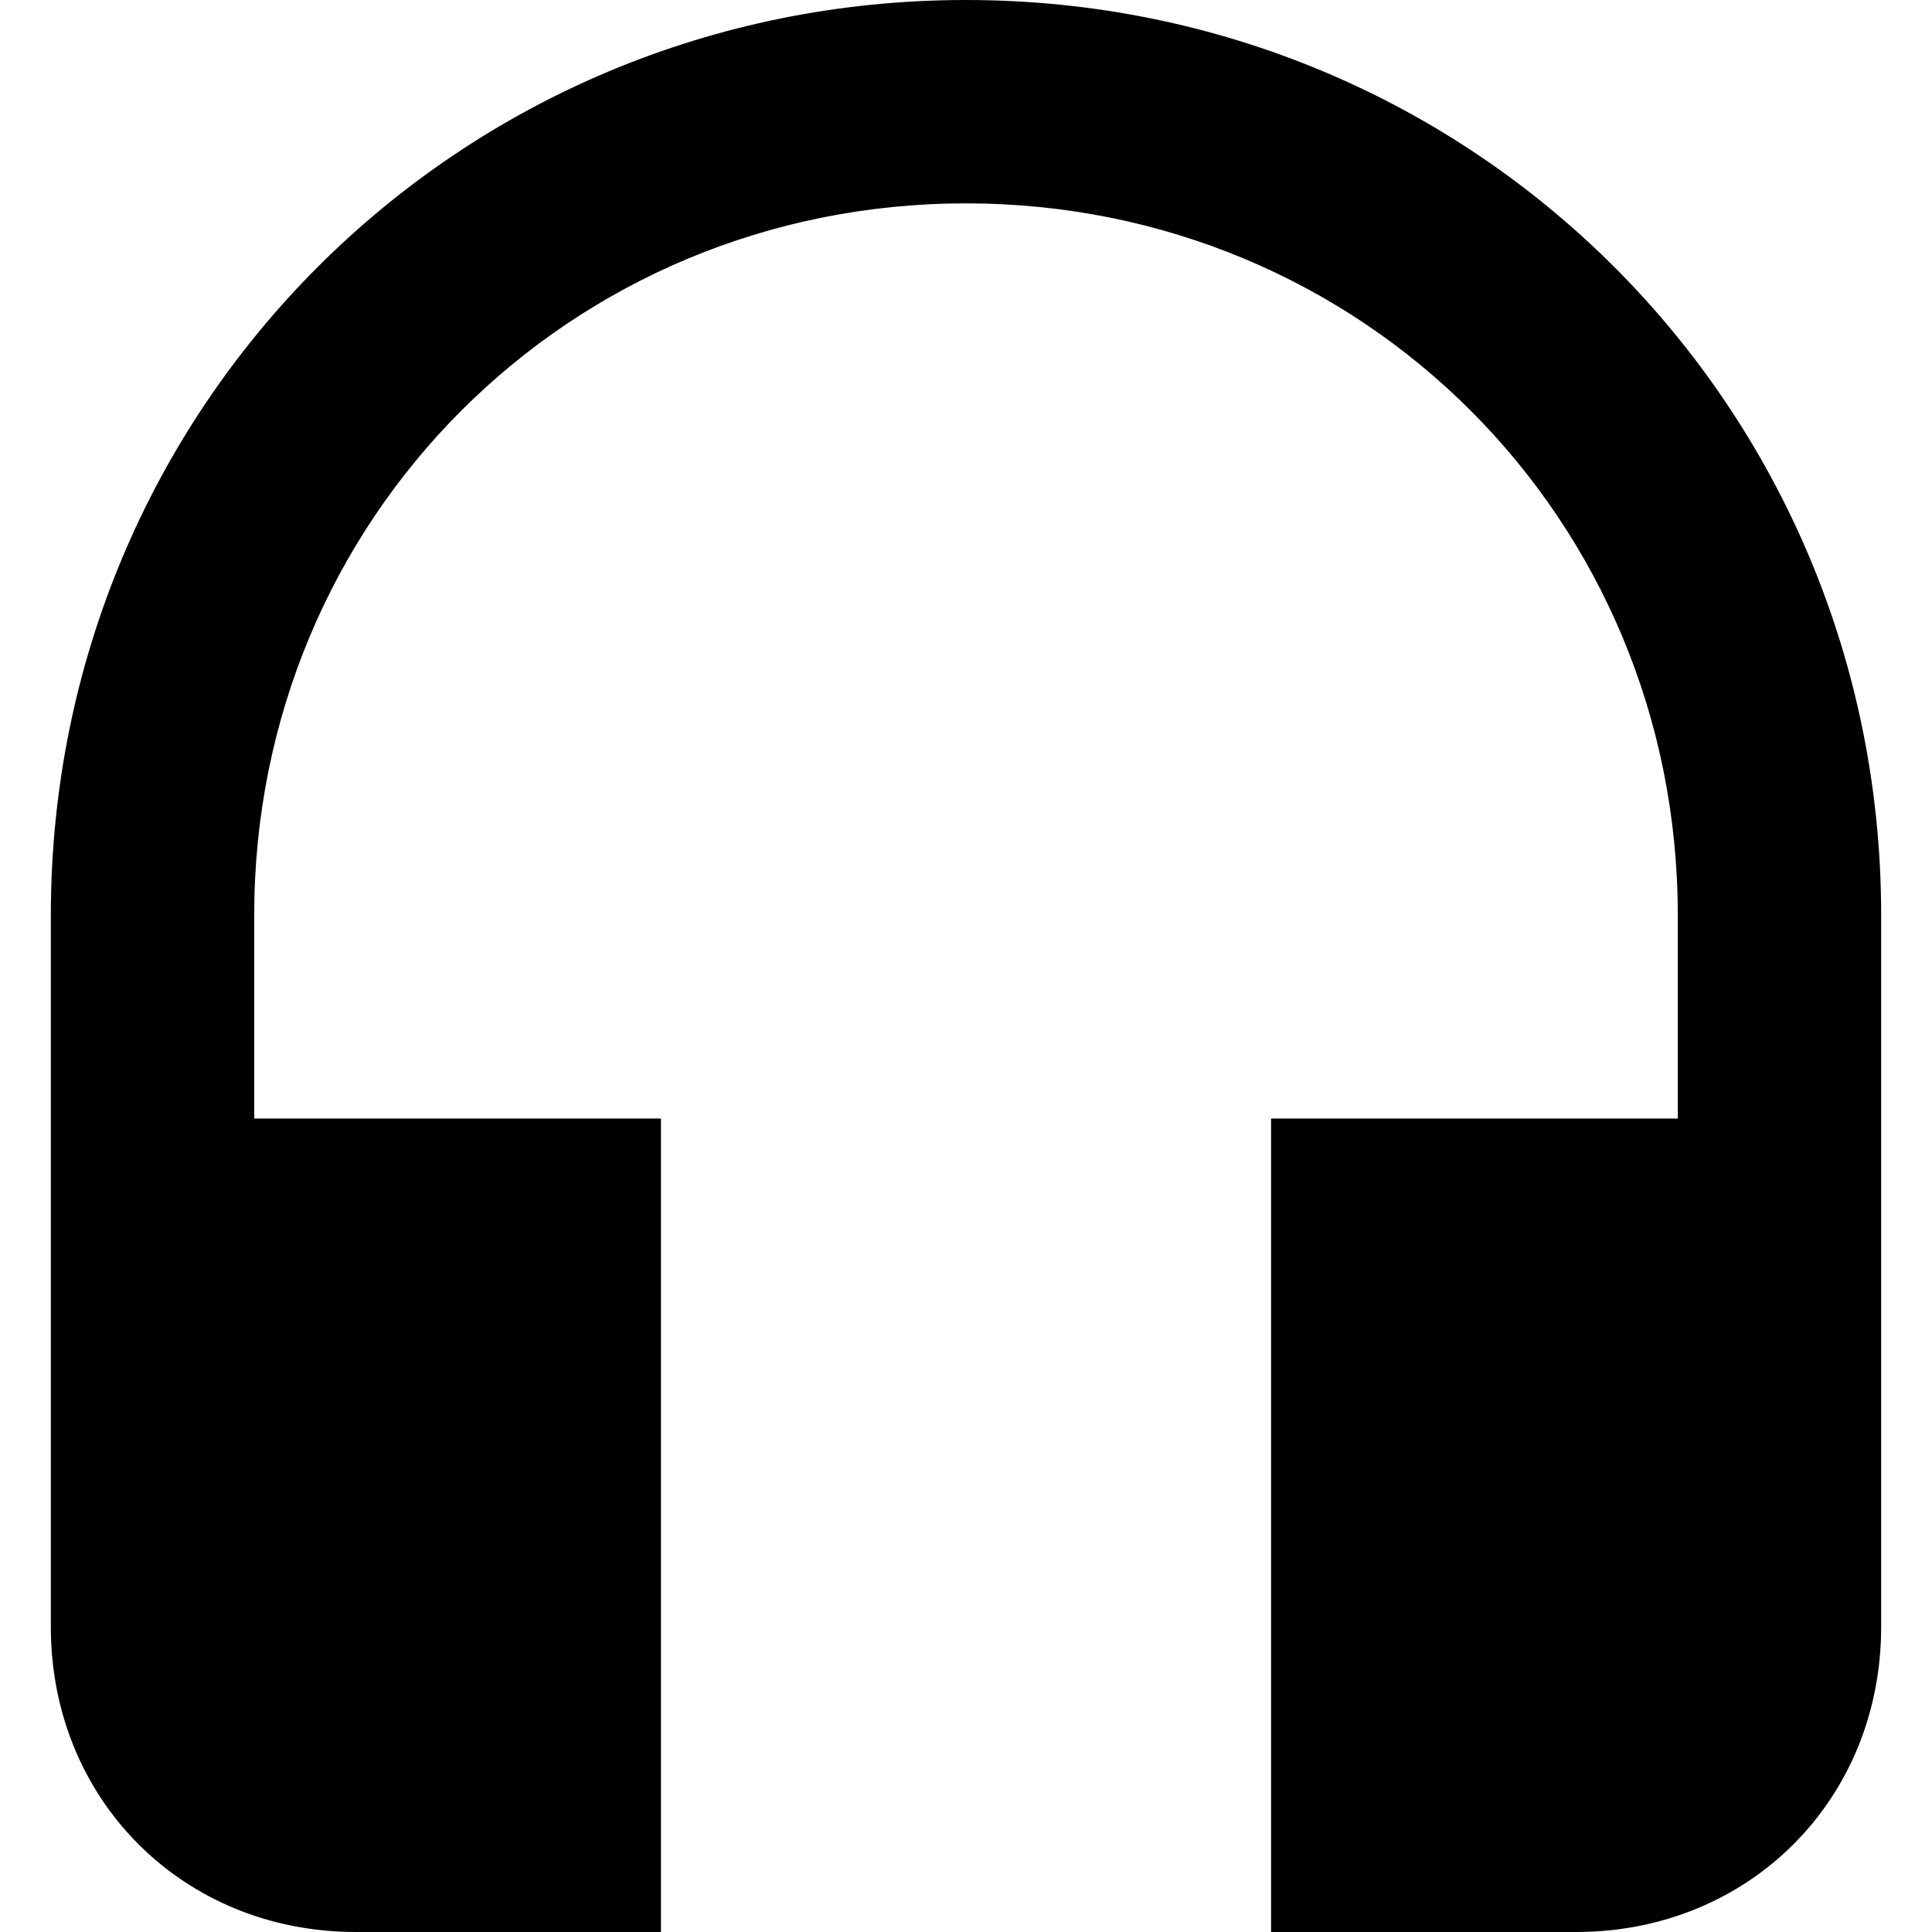
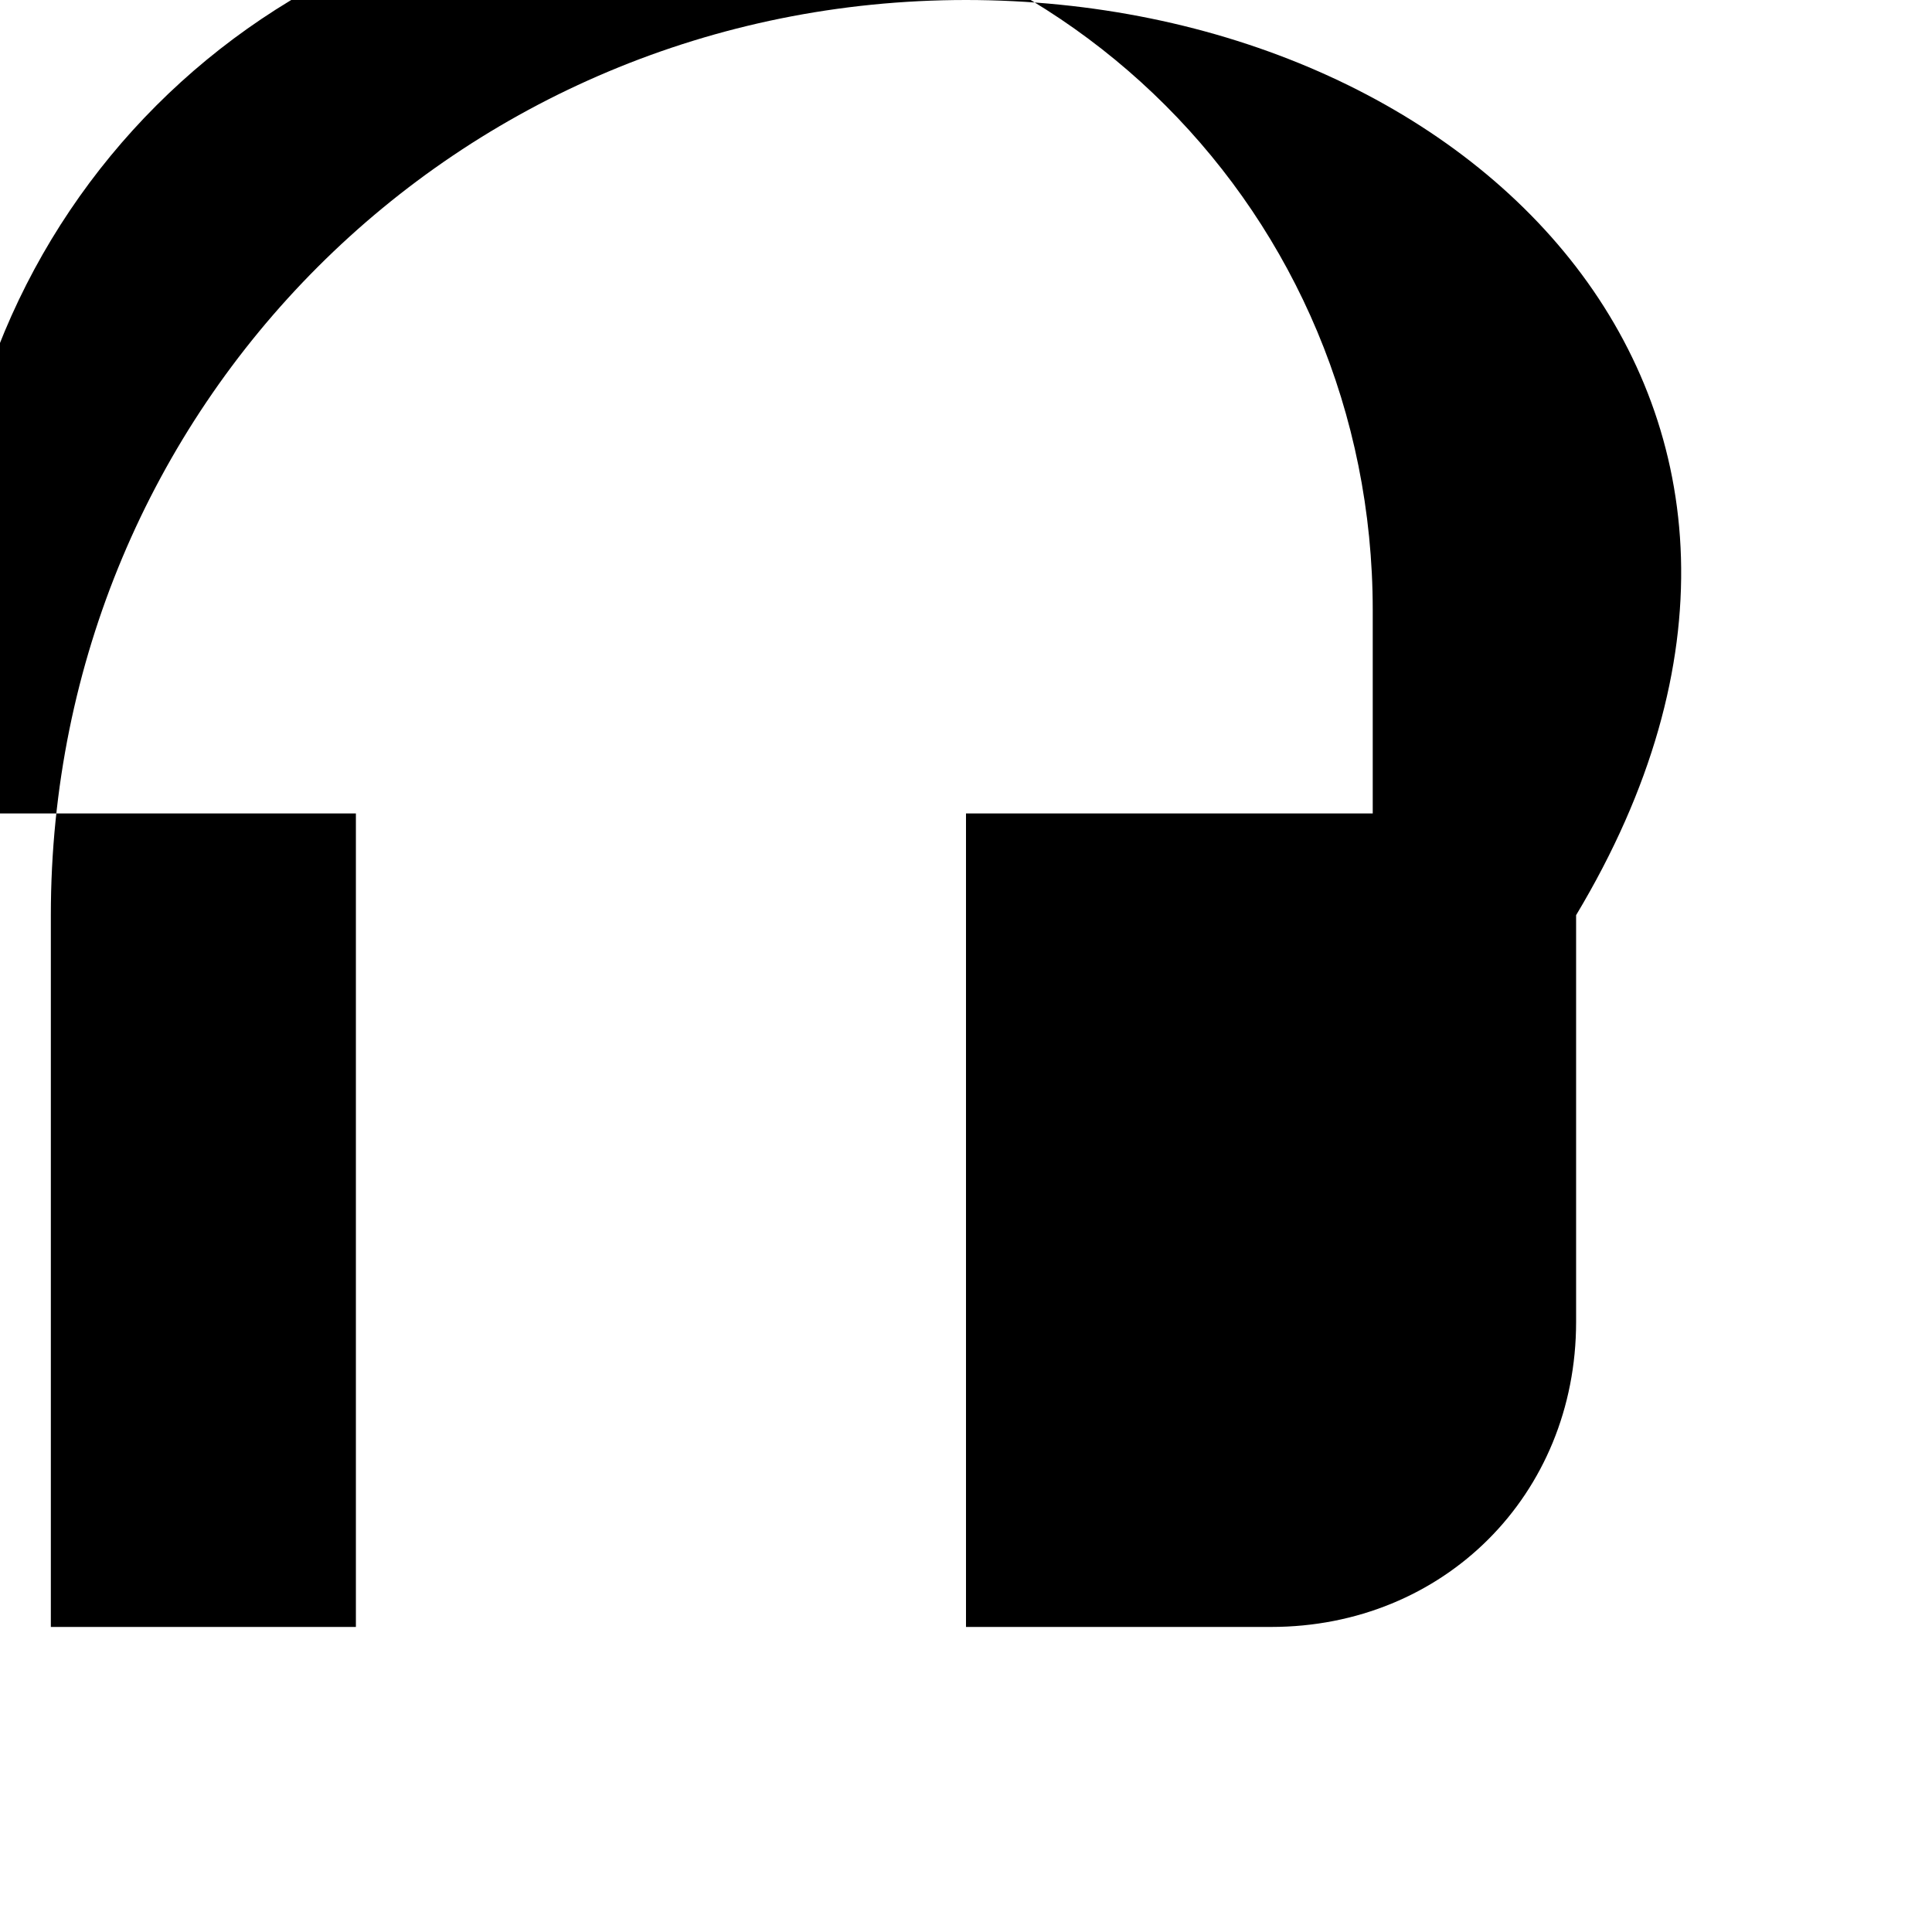
<svg xmlns="http://www.w3.org/2000/svg" version="1.1" id="Capa_1" x="0px" y="0px" width="484.5px" height="484.5px" viewBox="0 0 484.5 484.5" style="enable-background:new 0 0 484.5 484.5;" xml:space="preserve">
  <g>
    <g id="headset">
-       <path d="M242.25,0c-127.5,0-229.5,102-229.5,229.5V408c0,43.35,33.15,76.5,76.5,76.5h76.5v-204h-102v-51    c0-99.45,79.05-178.5,178.5-178.5s178.5,79.05,178.5,178.5v51h-102v204h76.5c43.35,0,76.5-33.15,76.5-76.5V229.5    C471.75,102,369.75,0,242.25,0z" />
+       <path d="M242.25,0c-127.5,0-229.5,102-229.5,229.5V408h76.5v-204h-102v-51    c0-99.45,79.05-178.5,178.5-178.5s178.5,79.05,178.5,178.5v51h-102v204h76.5c43.35,0,76.5-33.15,76.5-76.5V229.5    C471.75,102,369.75,0,242.25,0z" />
    </g>
  </g>
  <g>
</g>
  <g>
</g>
  <g>
</g>
  <g>
</g>
  <g>
</g>
  <g>
</g>
  <g>
</g>
  <g>
</g>
  <g>
</g>
  <g>
</g>
  <g>
</g>
  <g>
</g>
  <g>
</g>
  <g>
</g>
  <g>
</g>
</svg>